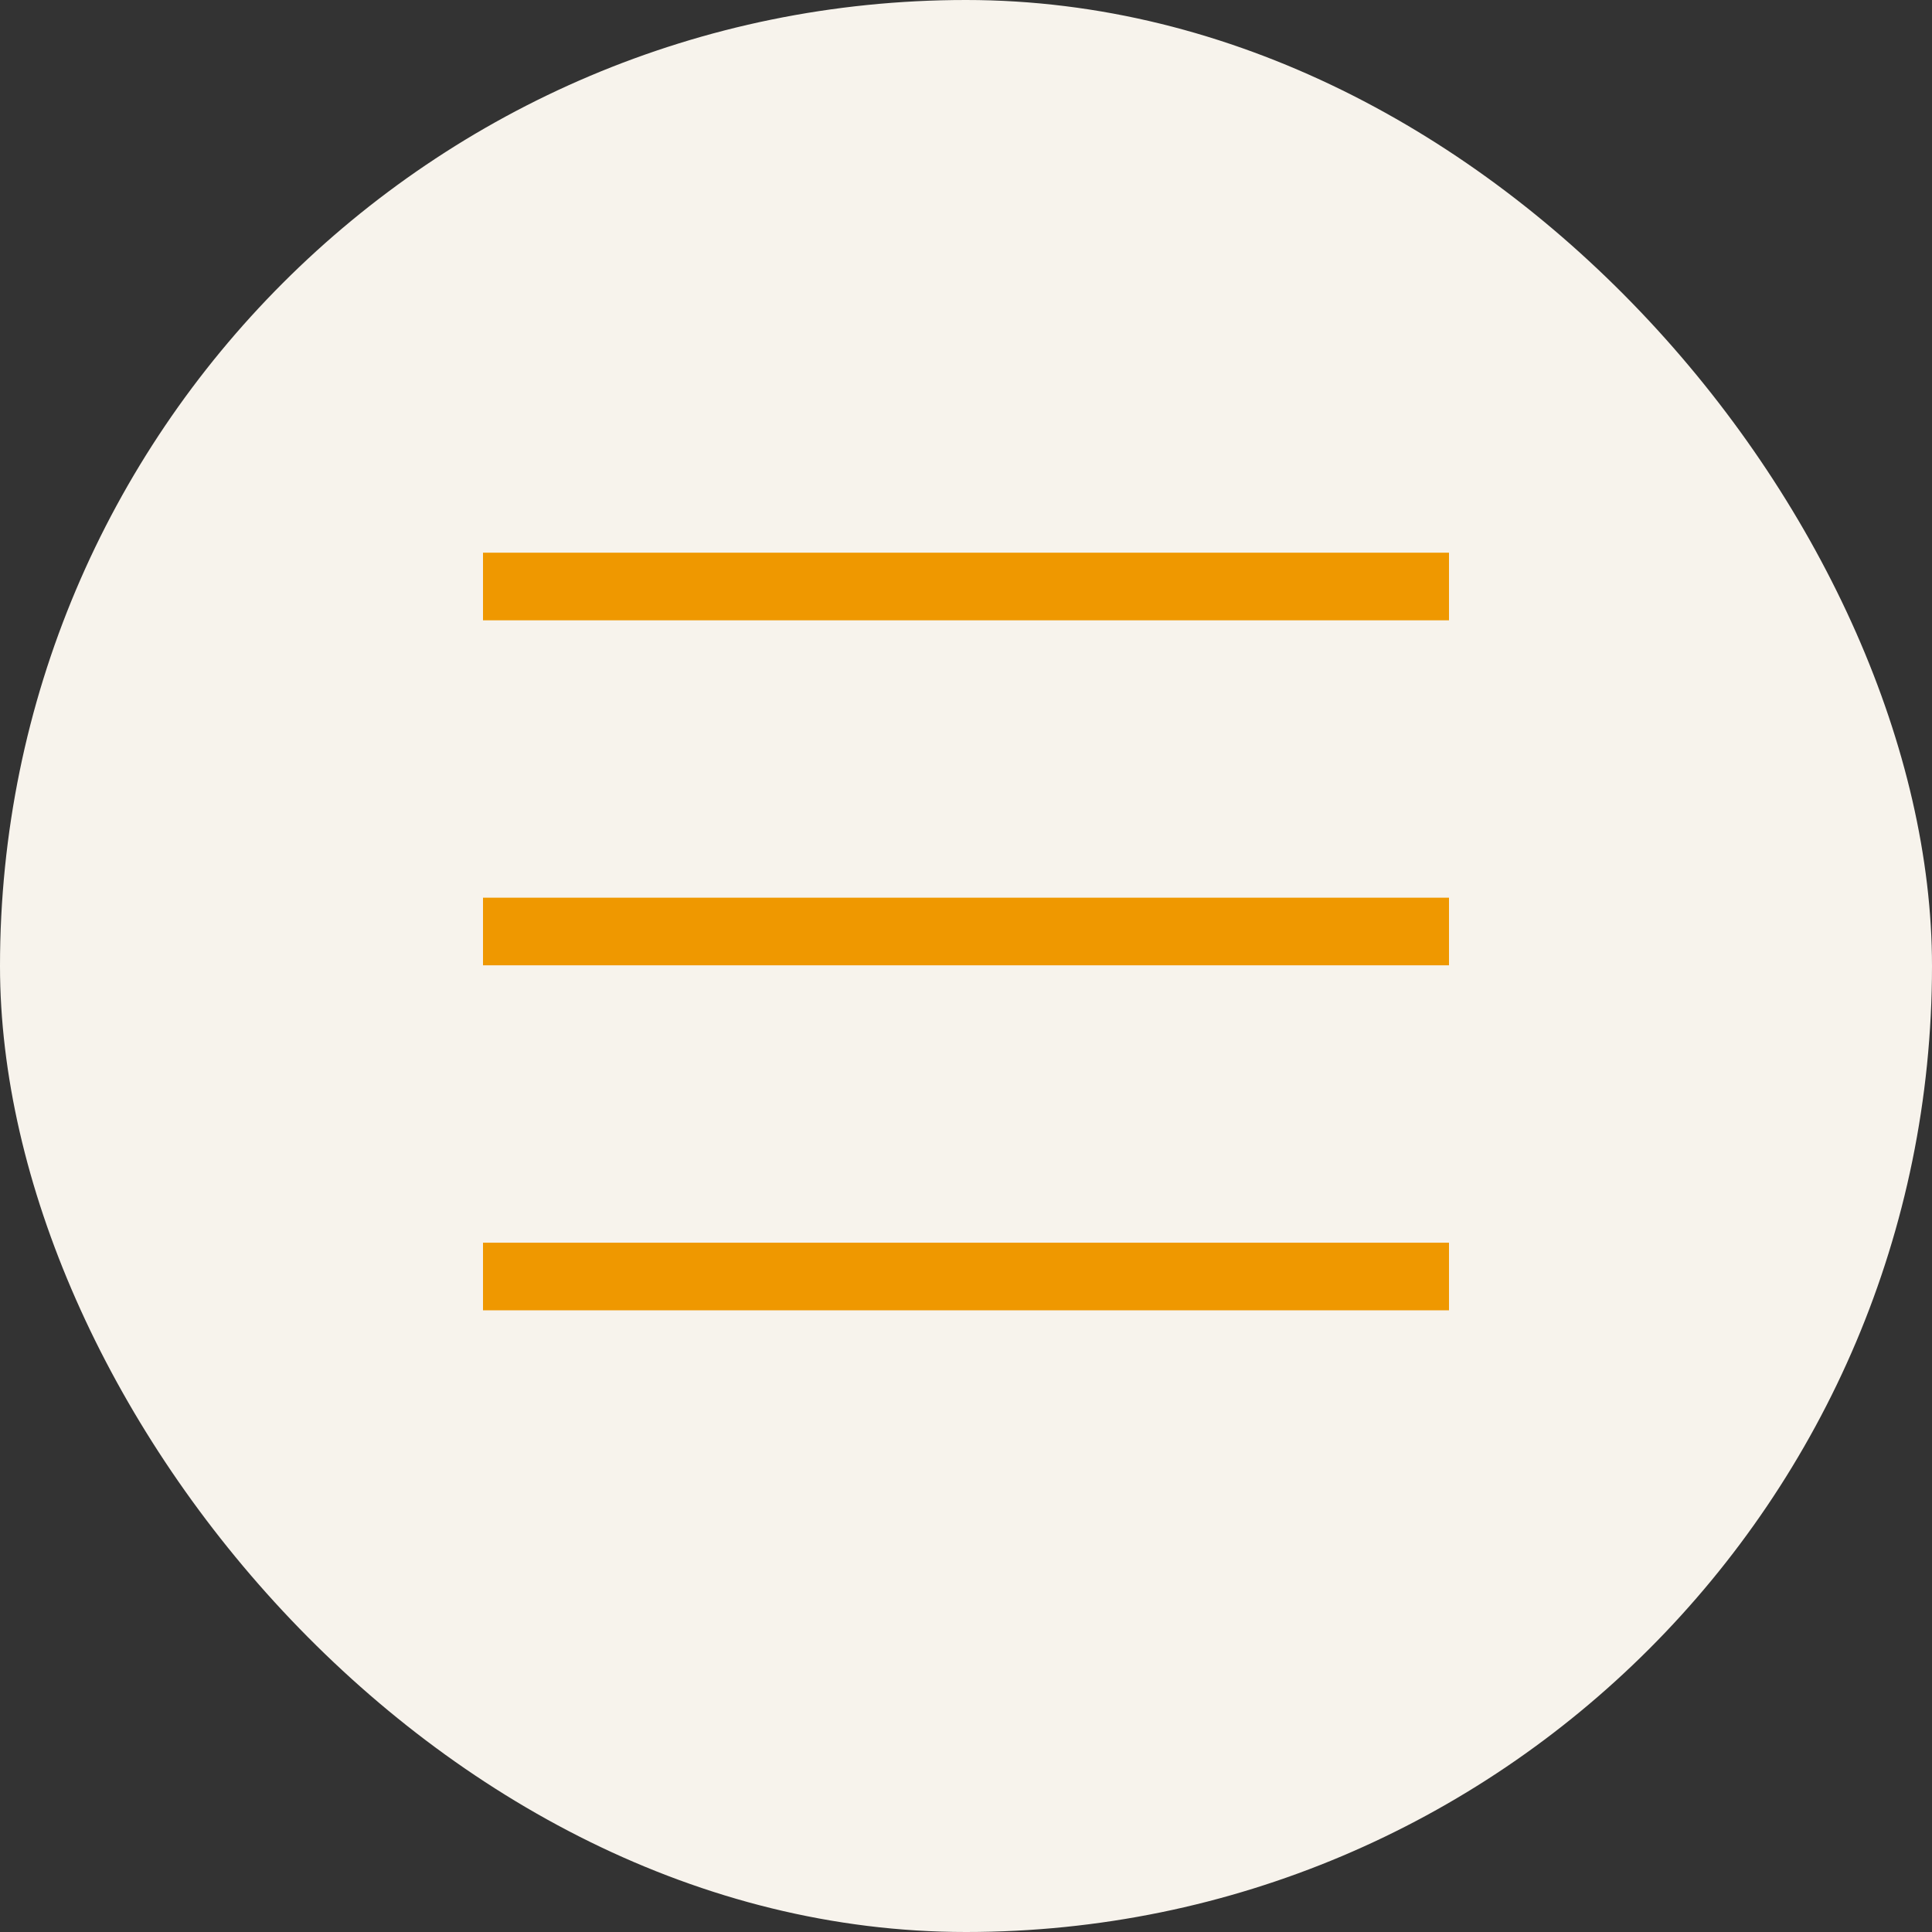
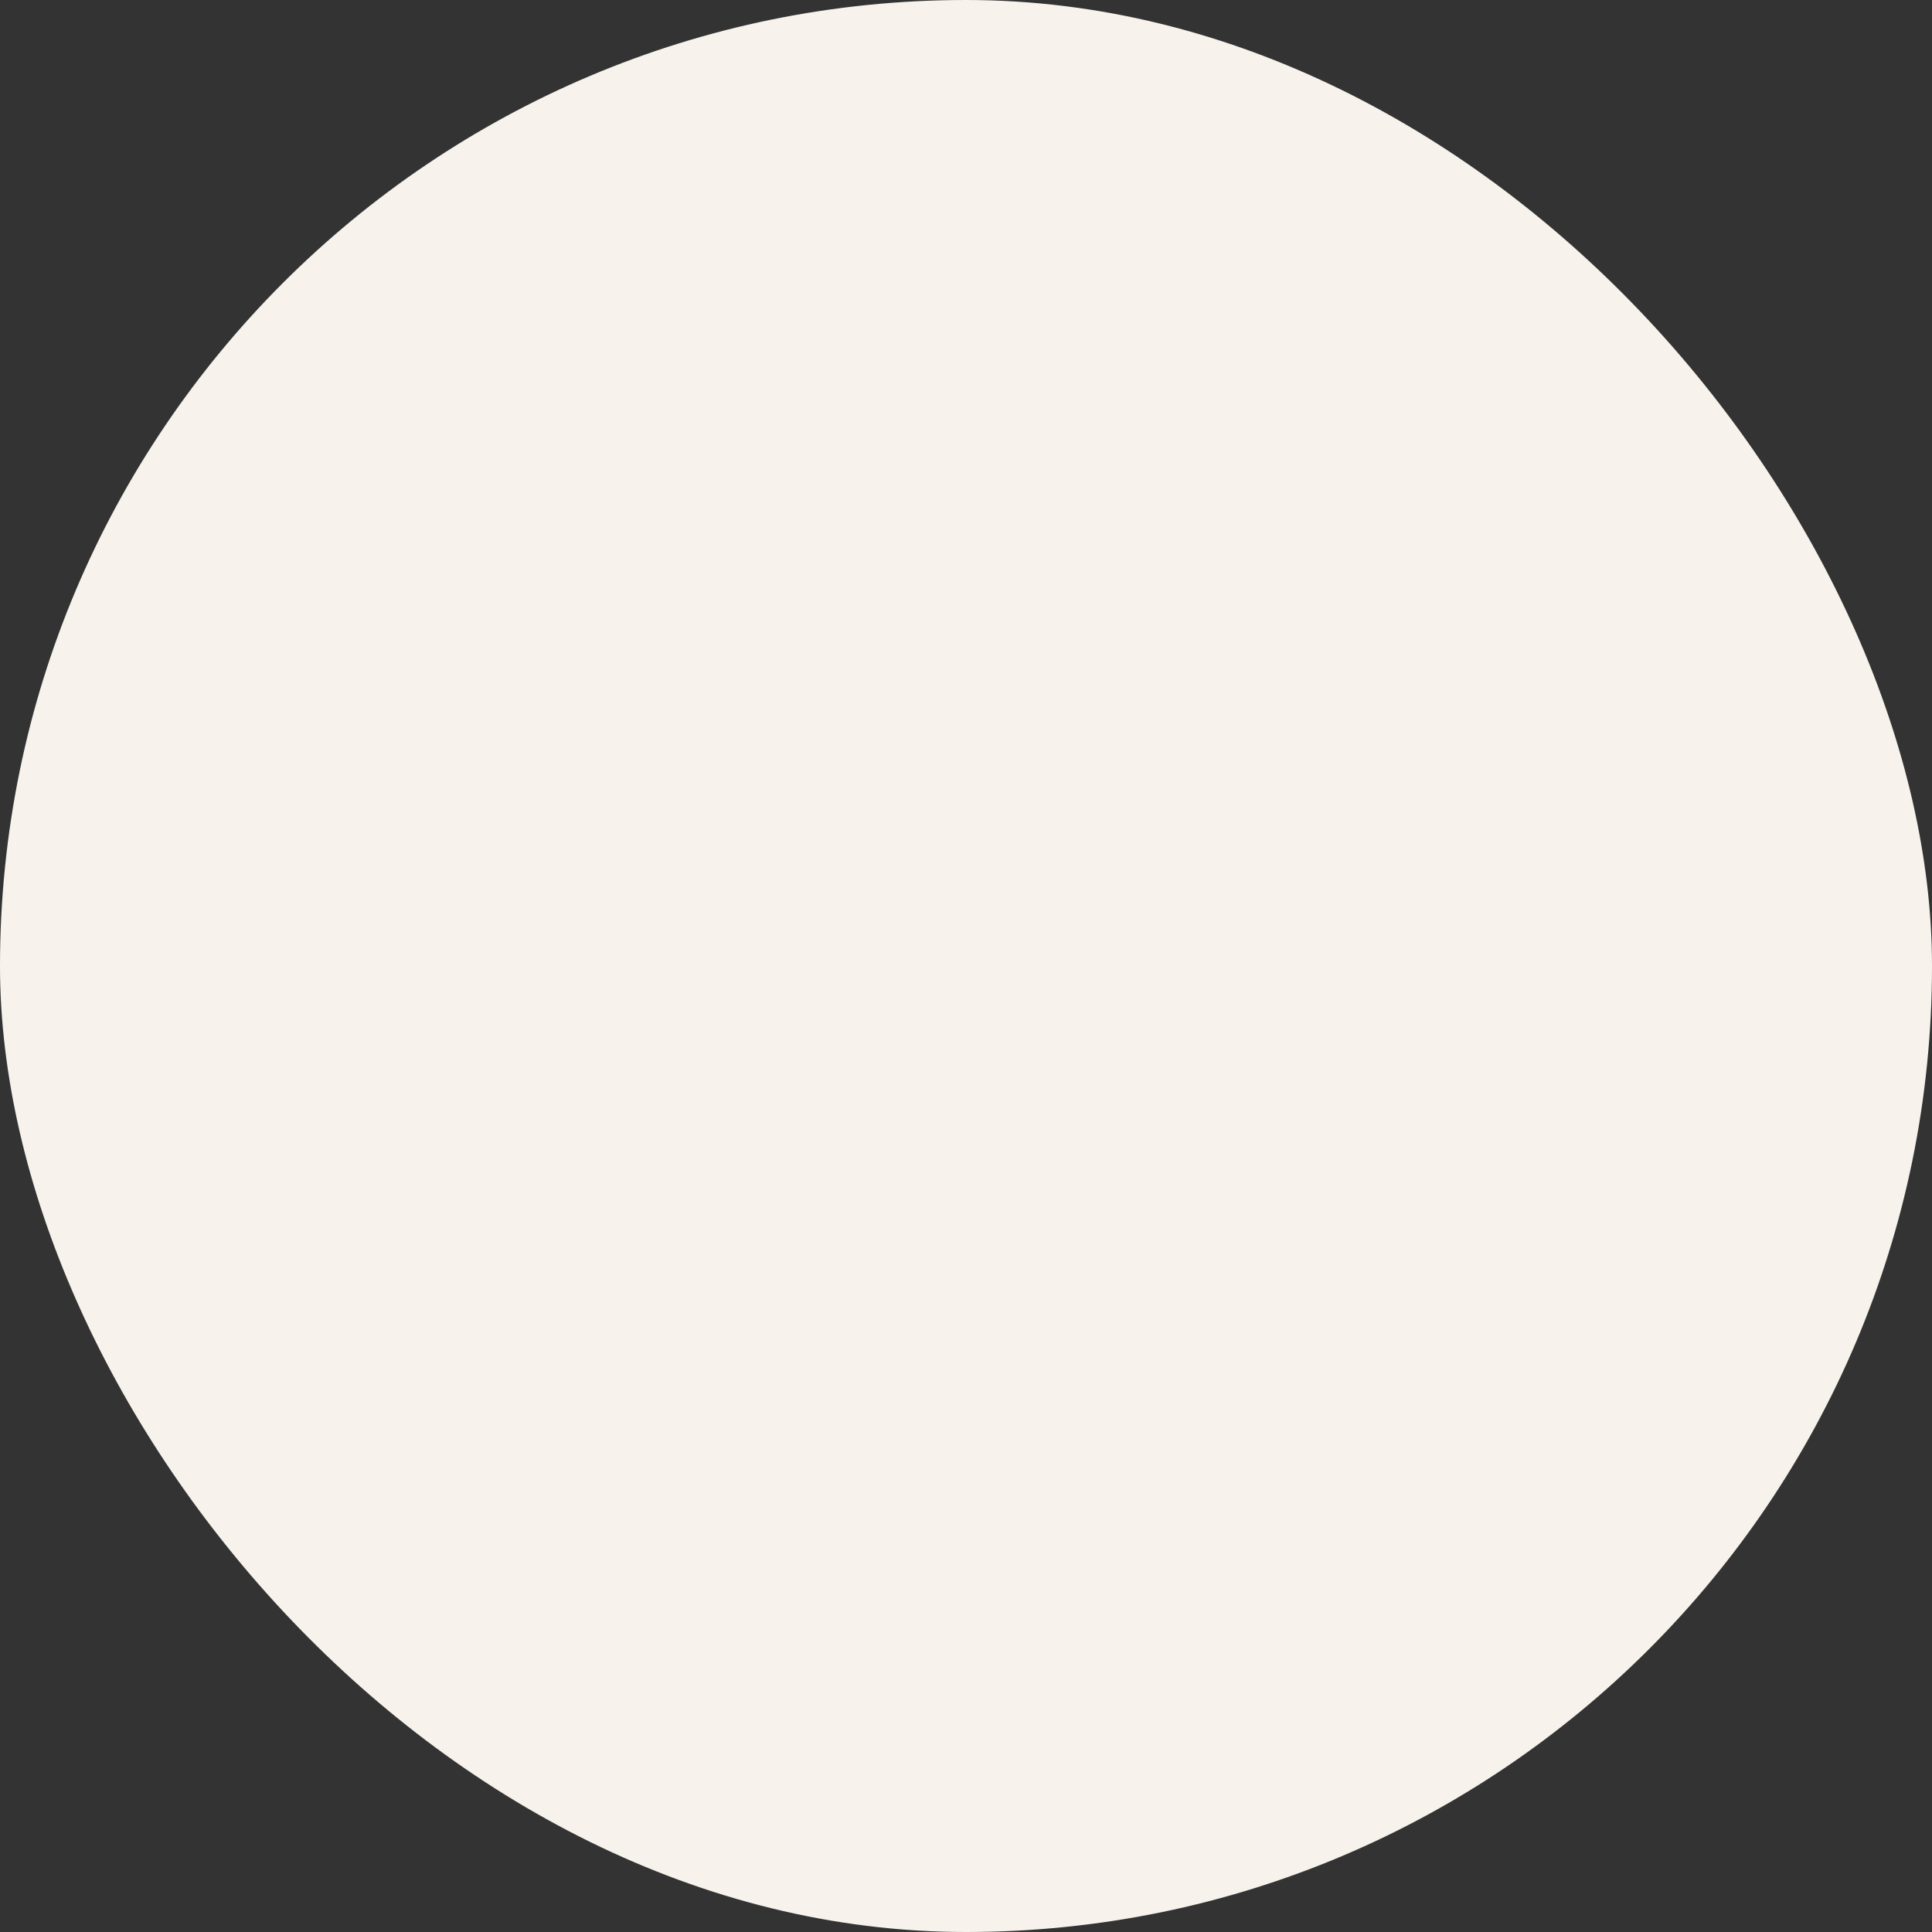
<svg xmlns="http://www.w3.org/2000/svg" id="_レイヤー_2" viewBox="0 0 28 28">
  <rect x="0" y="0" width="28" height="28" fill="#333333" stroke="none" />
  <defs>
    <style>.cls-2{fill:#ef9800}</style>
  </defs>
  <g id="_テキスト">
    <rect width="28" height="28" rx="14" ry="14" style="fill:#f7f3ec" />
-     <path class="cls-2" d="M7 8.01h14v.98H7zM7 13.01h14v.98H7zM7 18.01h14v.98H7z" />
  </g>
</svg>